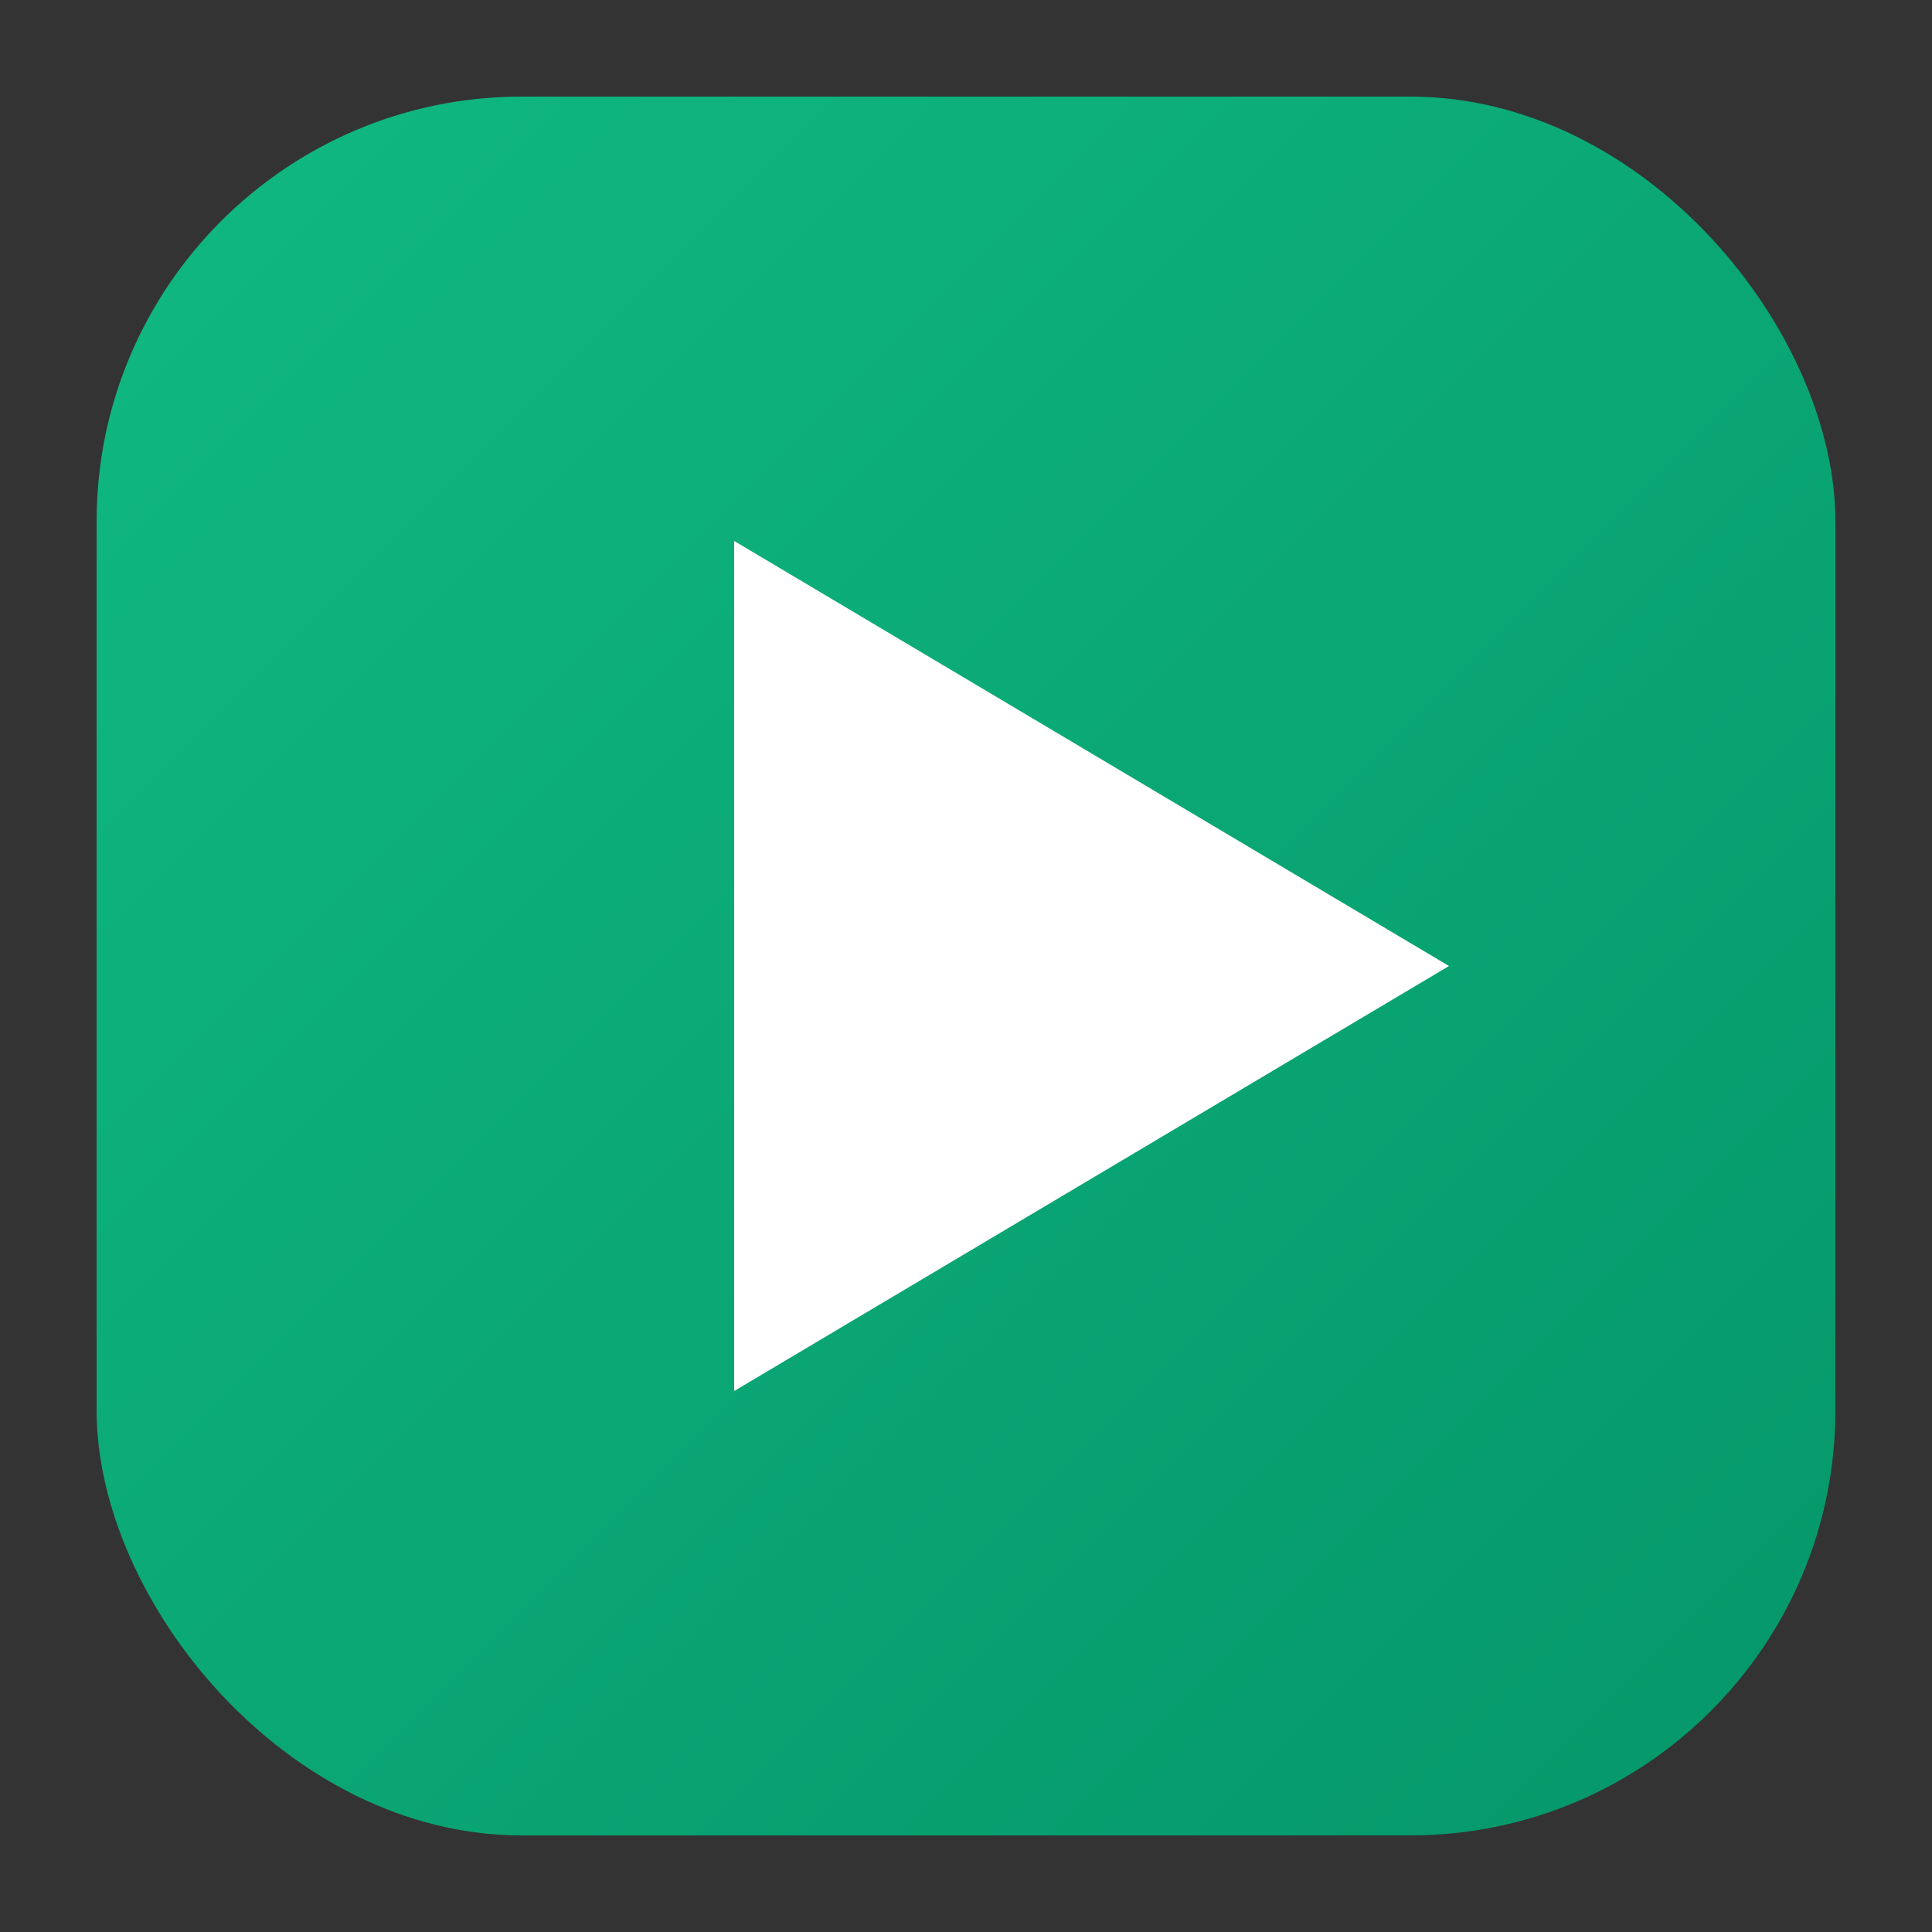
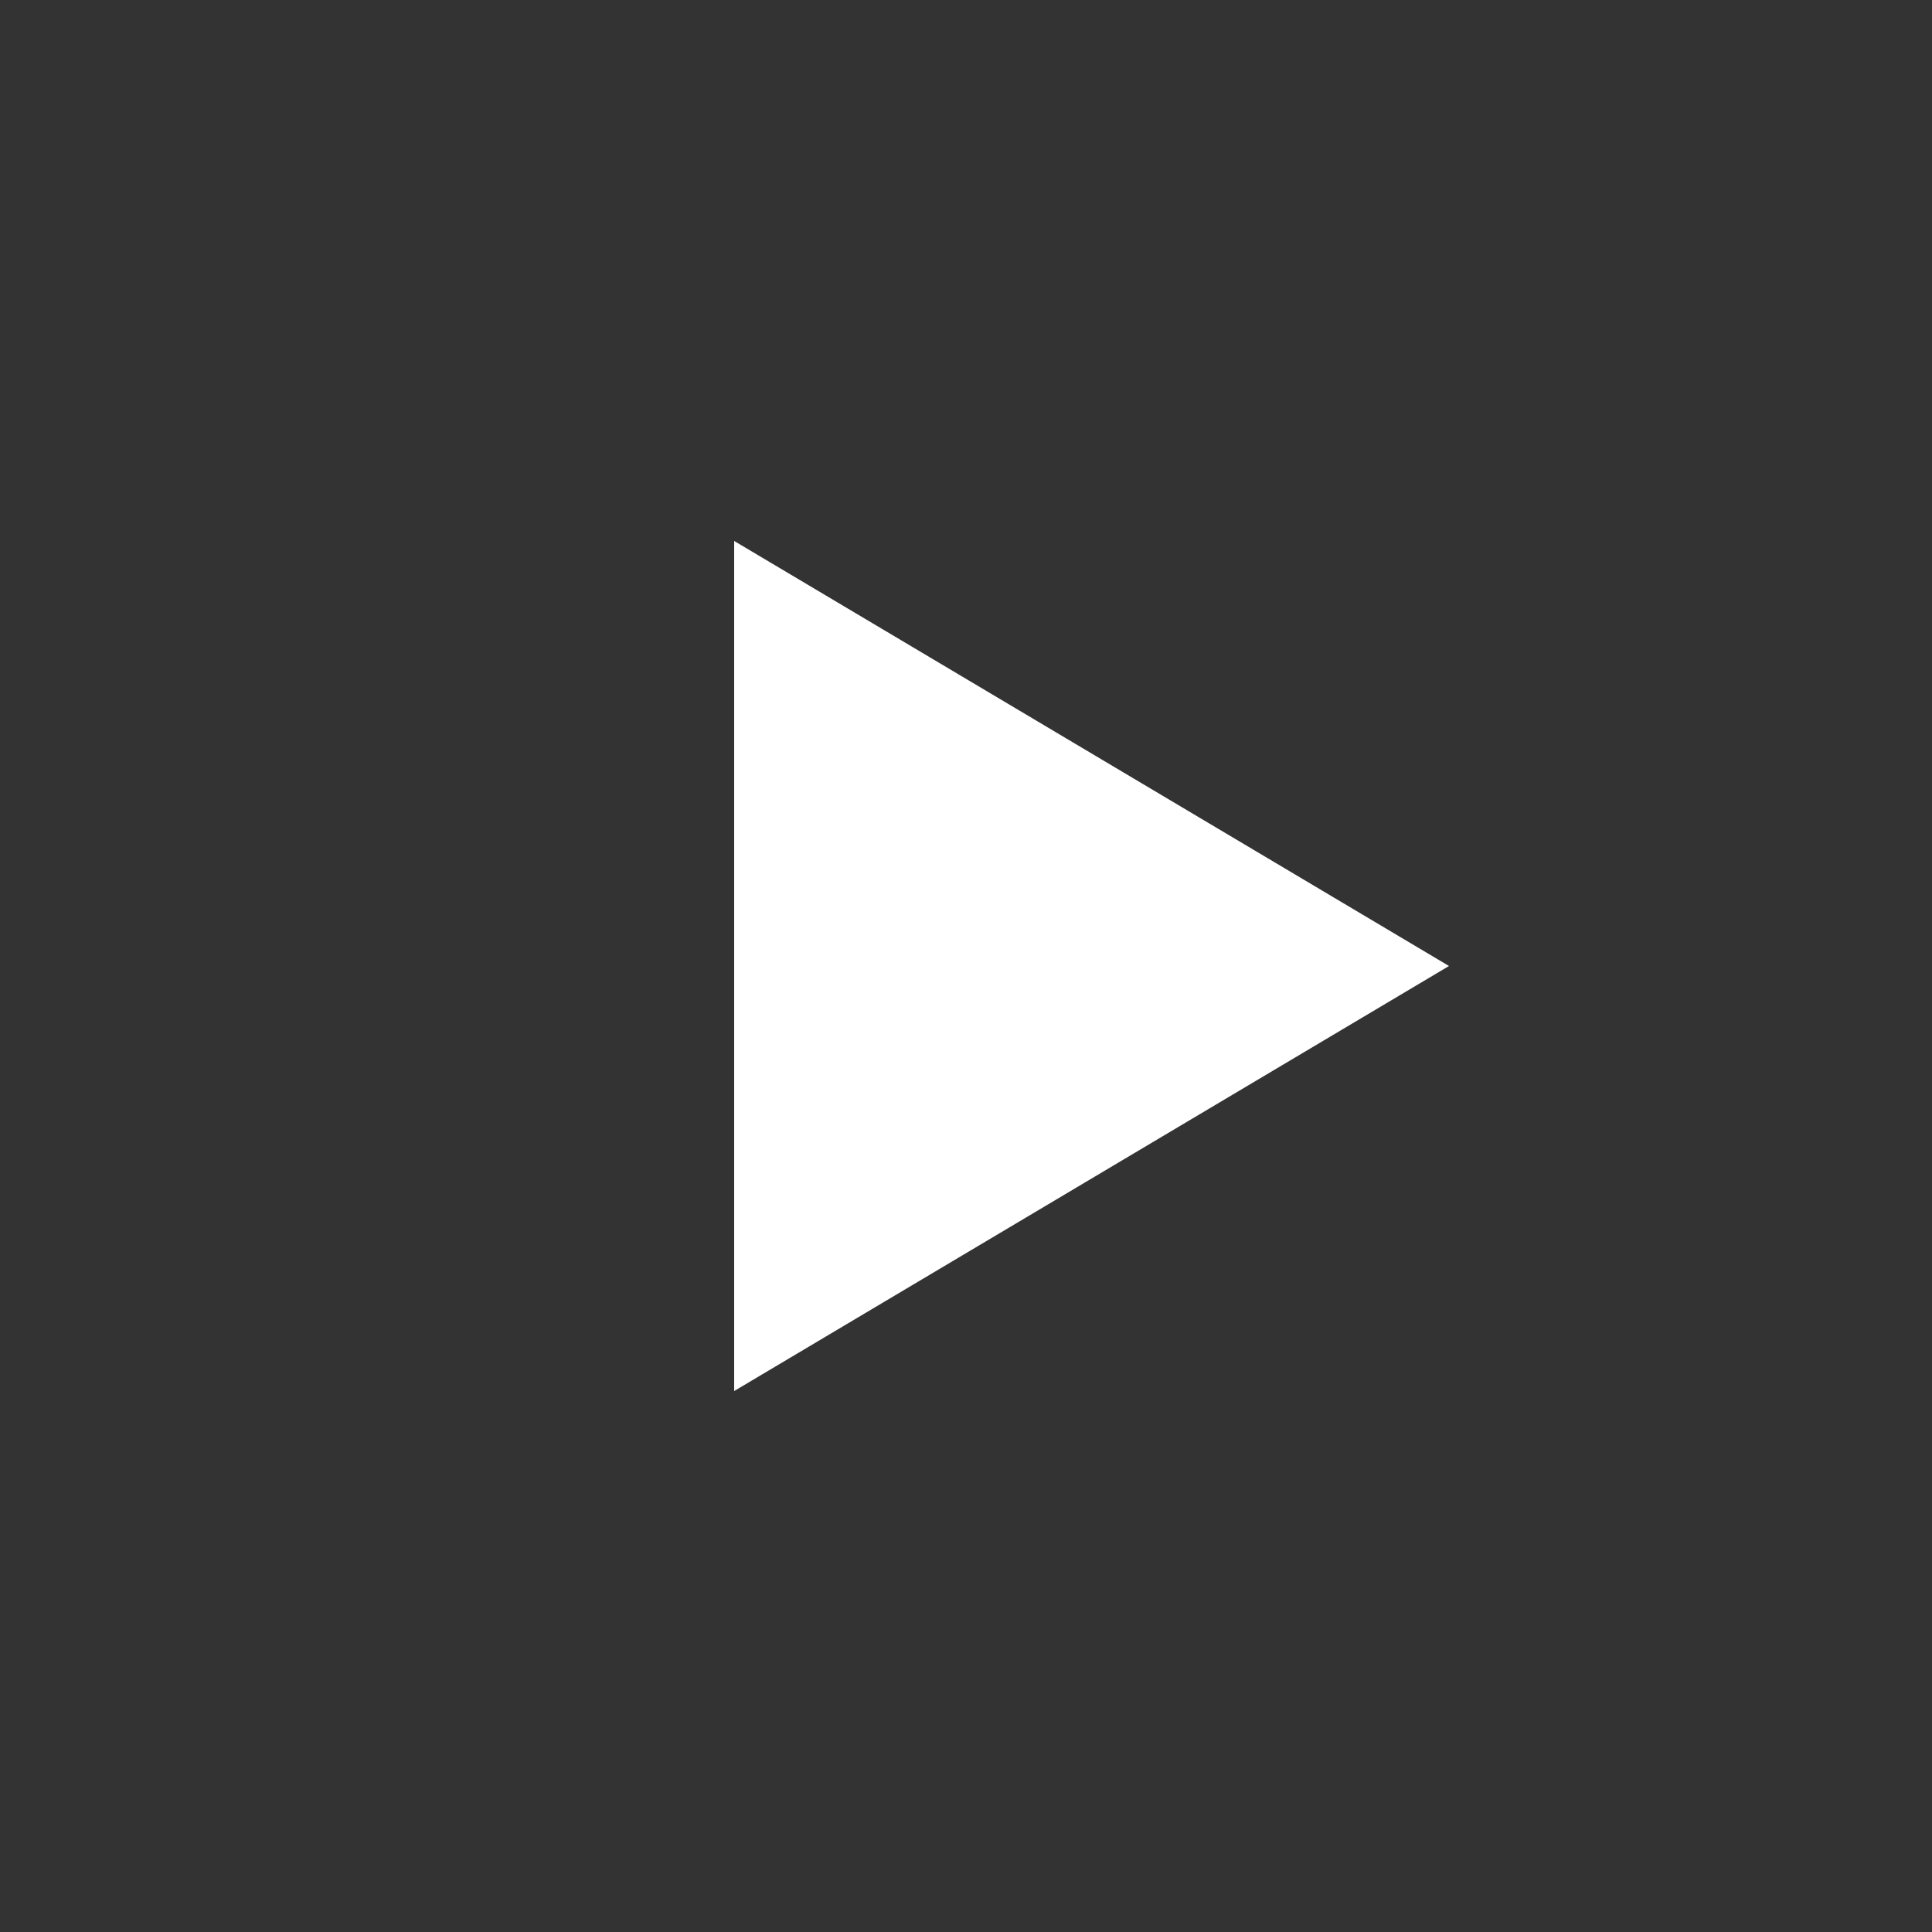
<svg xmlns="http://www.w3.org/2000/svg" viewBox="0 0 100 100">
  <rect x="0" y="0" width="100" height="100" fill="#333333" stroke="none" />
  <defs>
    <linearGradient id="bg" x1="0%" y1="0%" x2="100%" y2="100%">
      <stop offset="0%" style="stop-color:#10b981" />
      <stop offset="100%" style="stop-color:#059669" />
    </linearGradient>
  </defs>
-   <rect x="5" y="5" width="90" height="90" rx="22" fill="url(#bg)" />
  <polygon points="38,28 38,72 75,50" fill="white" />
</svg>